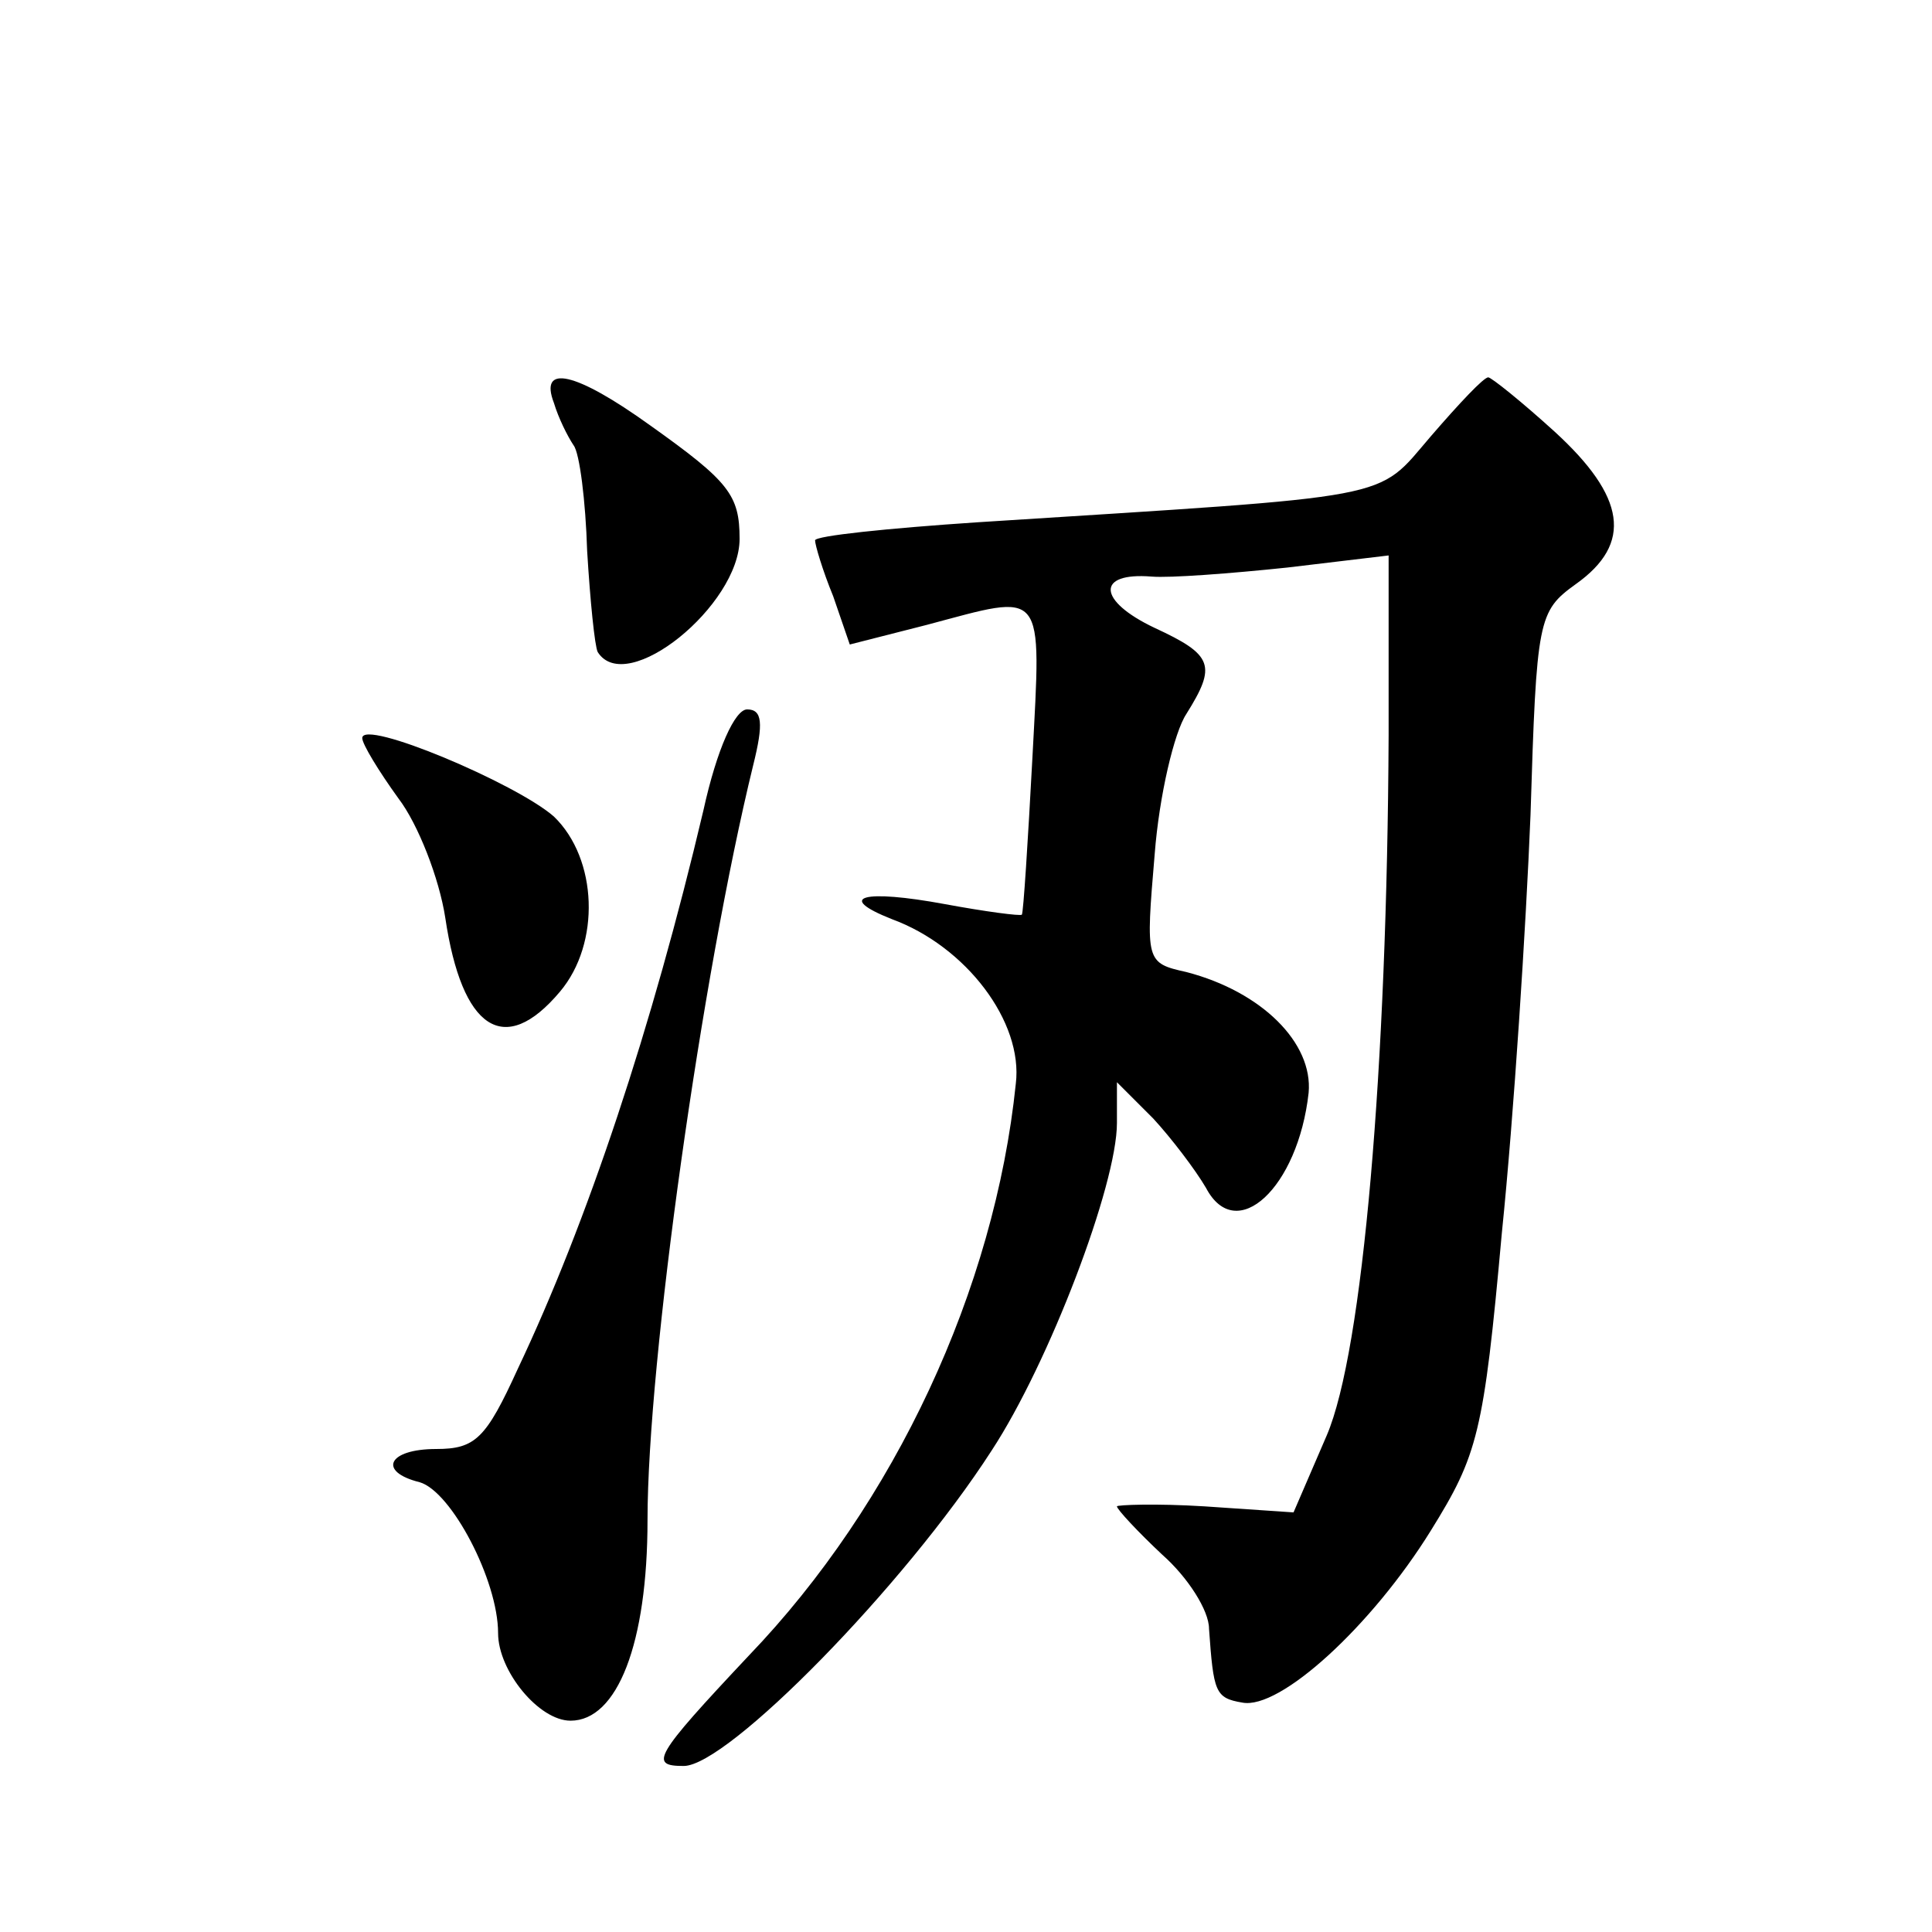
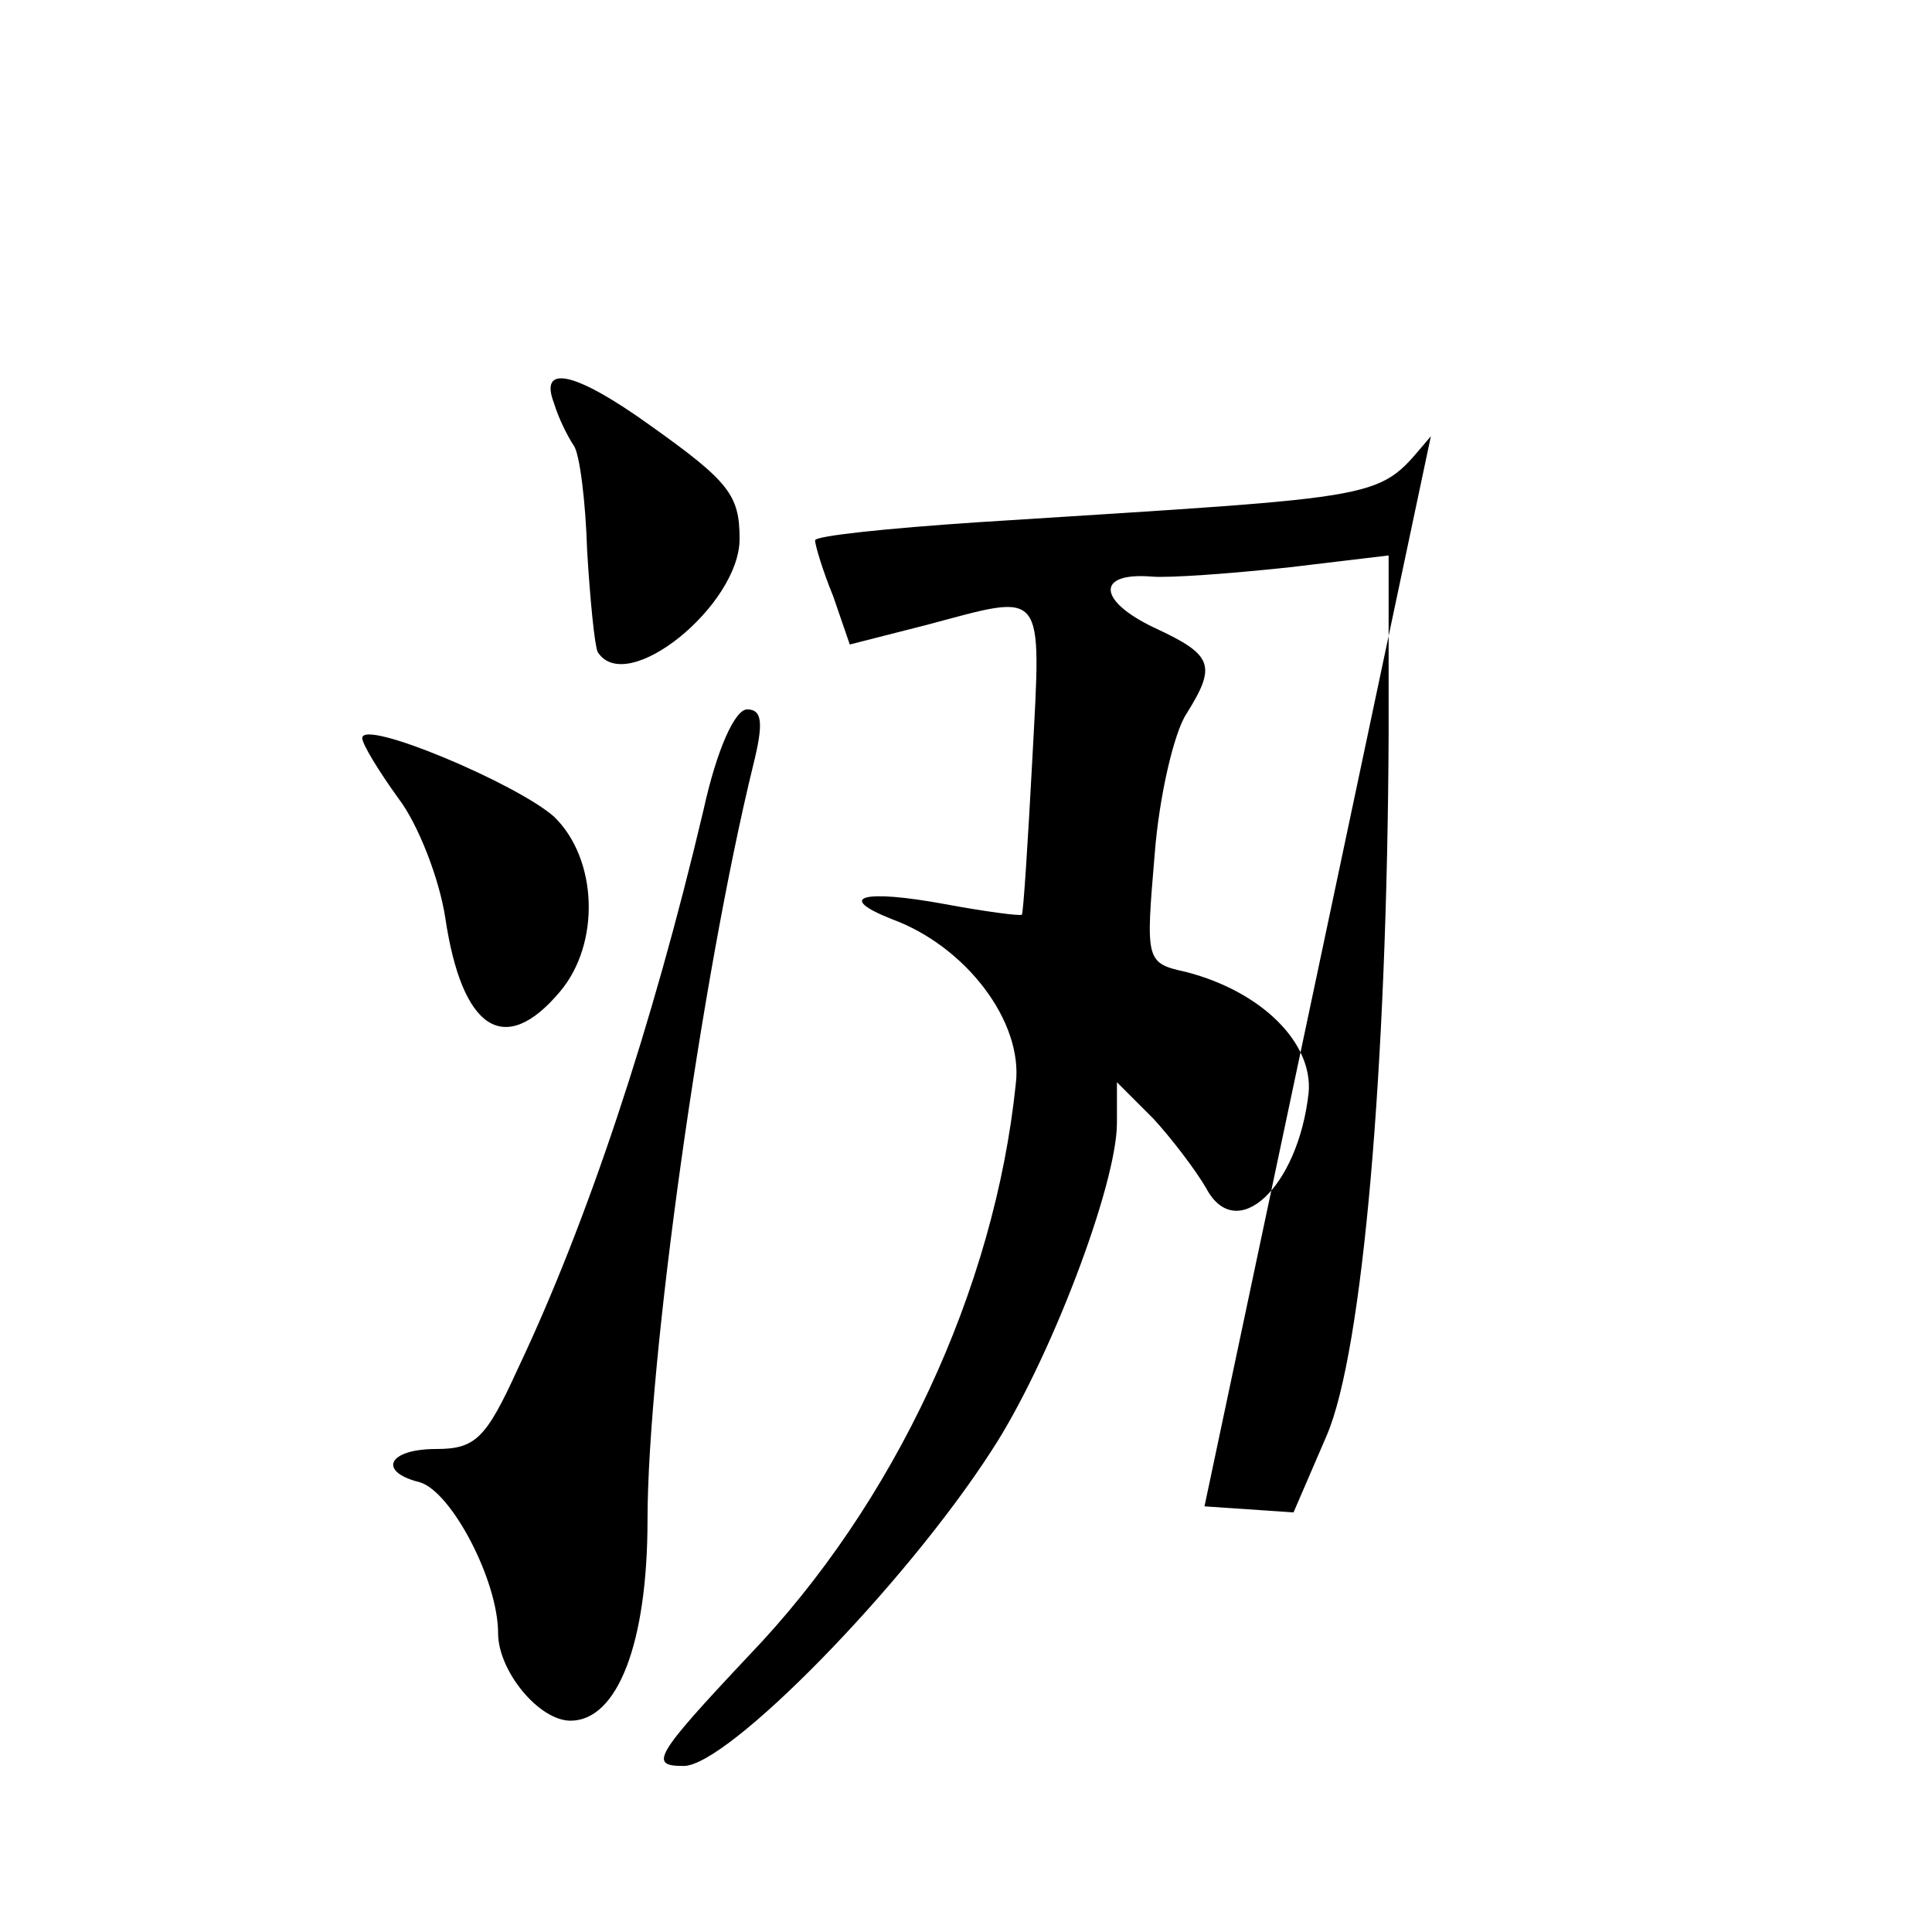
<svg xmlns="http://www.w3.org/2000/svg" version="1.0" width="128pt" height="128pt" viewBox="0 0 128 128" preserveAspectRatio="xMidYMid meet">
  <g transform="translate(0,128) scale(0.1,-0.1)" fill="#0" stroke="none">
-     <path d="M367 1013 c3 -10 9 -22 13 -28 4 -5 8 -37 9 -70 2 -33 5 -63 7 -67 19 -30 94 31 94 75 0 29 -7 38 -59 75 -50 36 -74 41 -64 15z M948 991 c-37 -43 -19 -39 -300 -57 -60 -4 -108 -9 -108 -12 0 -3 5 -20 12 -37 l11 -32 51 13 c79 21 76 26 70 -88 -3 -56 -6 -103 -7 -104 -1 -1 -24 2 -51 7 -54 10 -73 5 -35 -10 49 -18 87 -68 82 -109 -14 -136 -80 -278 -177 -379 -63 -67 -66 -73 -43 -73 29 0 146 119 204 209 38 58 83 176 83 217 l0 27 24 -24 c12 -13 28 -34 35 -46 20 -38 61 0 68 63 3 33 -31 67 -81 80 -27 6 -27 7 -21 78 3 39 13 81 21 93 20 32 18 39 -21 57 -38 18 -39 37 -2 34 12 -1 52 2 90 6 l67 8 0 -119 c-1 -220 -17 -408 -41 -464 l-22 -51 -59 4 c-32 2 -58 1 -58 0 0 -2 14 -17 30 -32 17 -15 31 -37 31 -49 3 -42 4 -46 22 -49 25 -5 86 51 125 114 31 50 35 64 47 197 8 78 16 203 19 277 4 130 5 135 30 153 38 27 33 58 -14 101 -22 20 -42 36 -44 36 -3 0 -19 -17 -38 -39z M466 743 c-34 -144 -77 -273 -123 -370 -21 -46 -28 -53 -54 -53 -32 0 -39 -15 -11 -22 21 -6 52 -65 52 -100 0 -25 27 -58 48 -58 31 0 51 51 51 133 0 105 36 361 70 500 7 28 6 37 -4 37 -8 0 -20 -26 -29 -67z M240 791 c0 -4 11 -22 24 -40 13 -17 27 -53 31 -79 11 -74 39 -93 76 -49 27 32 25 88 -4 116 -25 22 -127 65 -127 52z" />
+     <path d="M367 1013 c3 -10 9 -22 13 -28 4 -5 8 -37 9 -70 2 -33 5 -63 7 -67 19 -30 94 31 94 75 0 29 -7 38 -59 75 -50 36 -74 41 -64 15z M948 991 c-37 -43 -19 -39 -300 -57 -60 -4 -108 -9 -108 -12 0 -3 5 -20 12 -37 l11 -32 51 13 c79 21 76 26 70 -88 -3 -56 -6 -103 -7 -104 -1 -1 -24 2 -51 7 -54 10 -73 5 -35 -10 49 -18 87 -68 82 -109 -14 -136 -80 -278 -177 -379 -63 -67 -66 -73 -43 -73 29 0 146 119 204 209 38 58 83 176 83 217 l0 27 24 -24 c12 -13 28 -34 35 -46 20 -38 61 0 68 63 3 33 -31 67 -81 80 -27 6 -27 7 -21 78 3 39 13 81 21 93 20 32 18 39 -21 57 -38 18 -39 37 -2 34 12 -1 52 2 90 6 l67 8 0 -119 c-1 -220 -17 -408 -41 -464 l-22 -51 -59 4 z M466 743 c-34 -144 -77 -273 -123 -370 -21 -46 -28 -53 -54 -53 -32 0 -39 -15 -11 -22 21 -6 52 -65 52 -100 0 -25 27 -58 48 -58 31 0 51 51 51 133 0 105 36 361 70 500 7 28 6 37 -4 37 -8 0 -20 -26 -29 -67z M240 791 c0 -4 11 -22 24 -40 13 -17 27 -53 31 -79 11 -74 39 -93 76 -49 27 32 25 88 -4 116 -25 22 -127 65 -127 52z" />
  </g>
</svg>